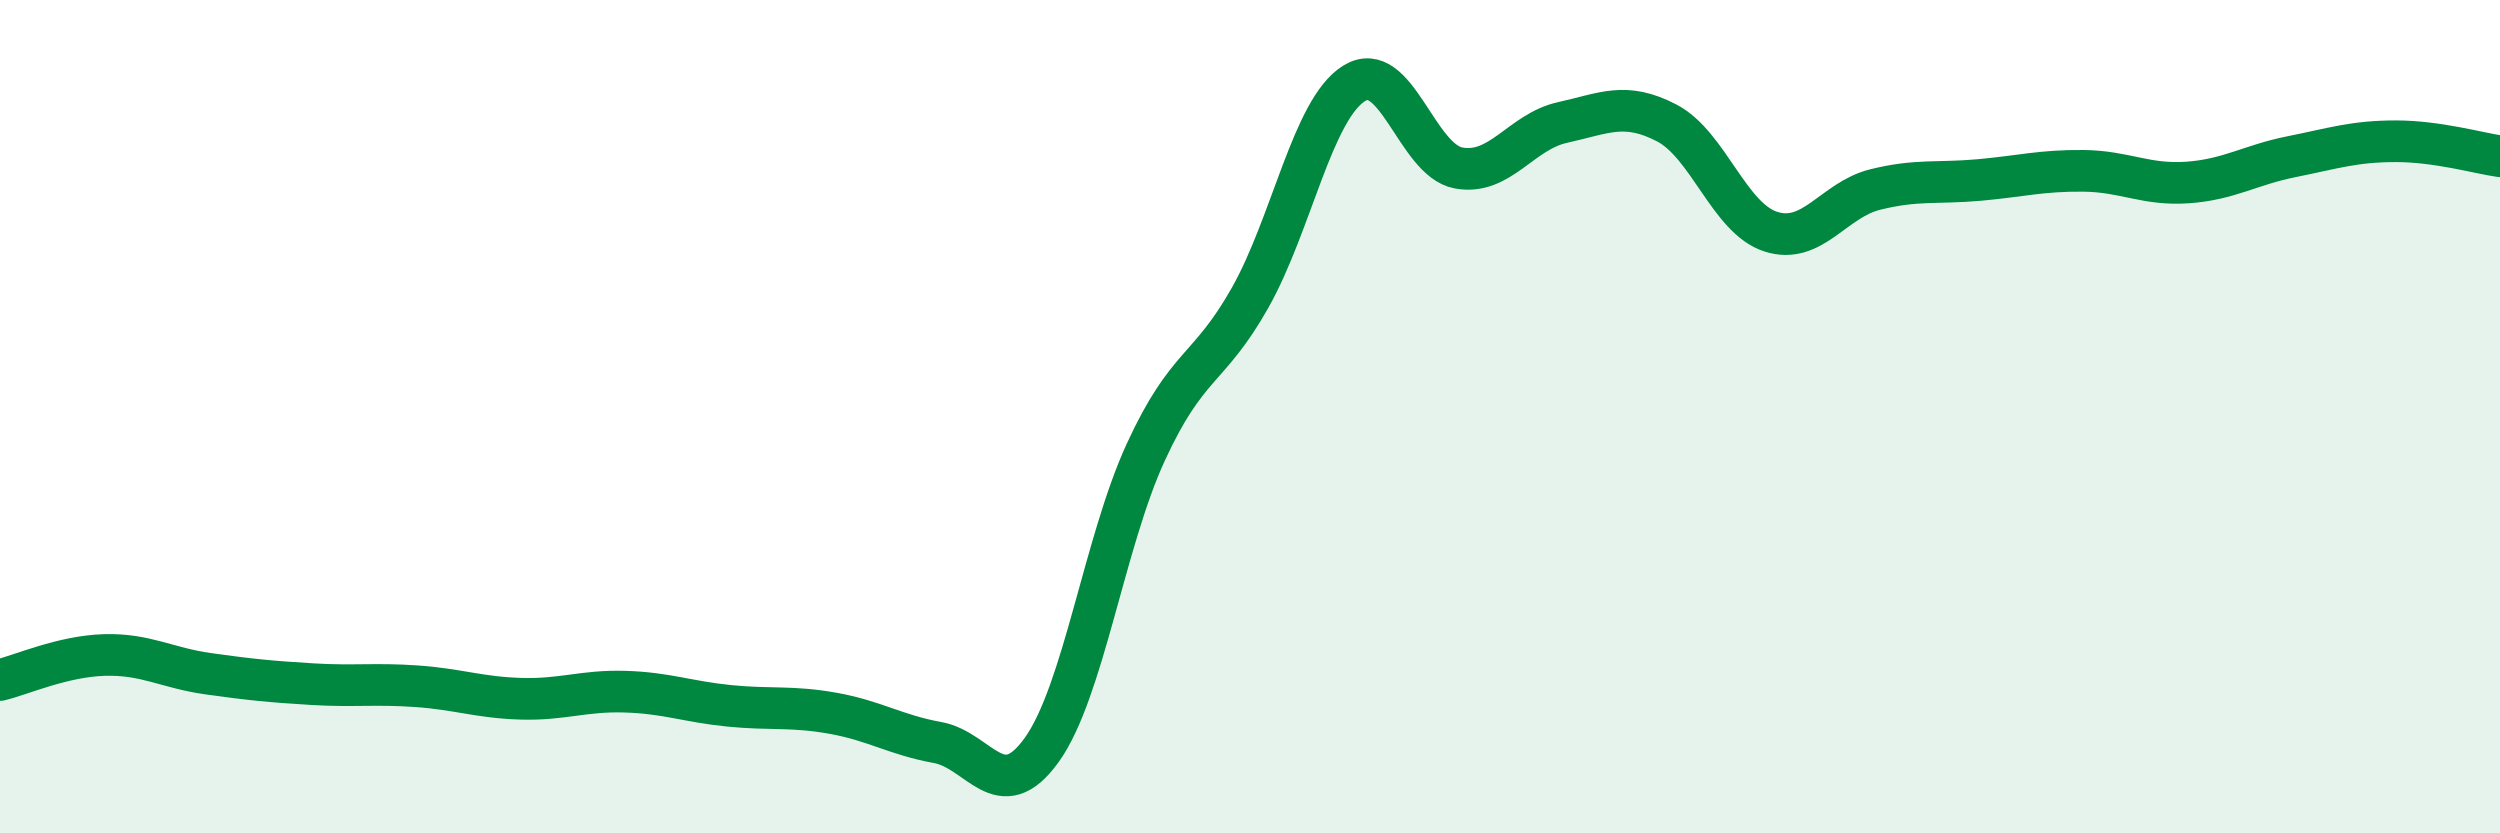
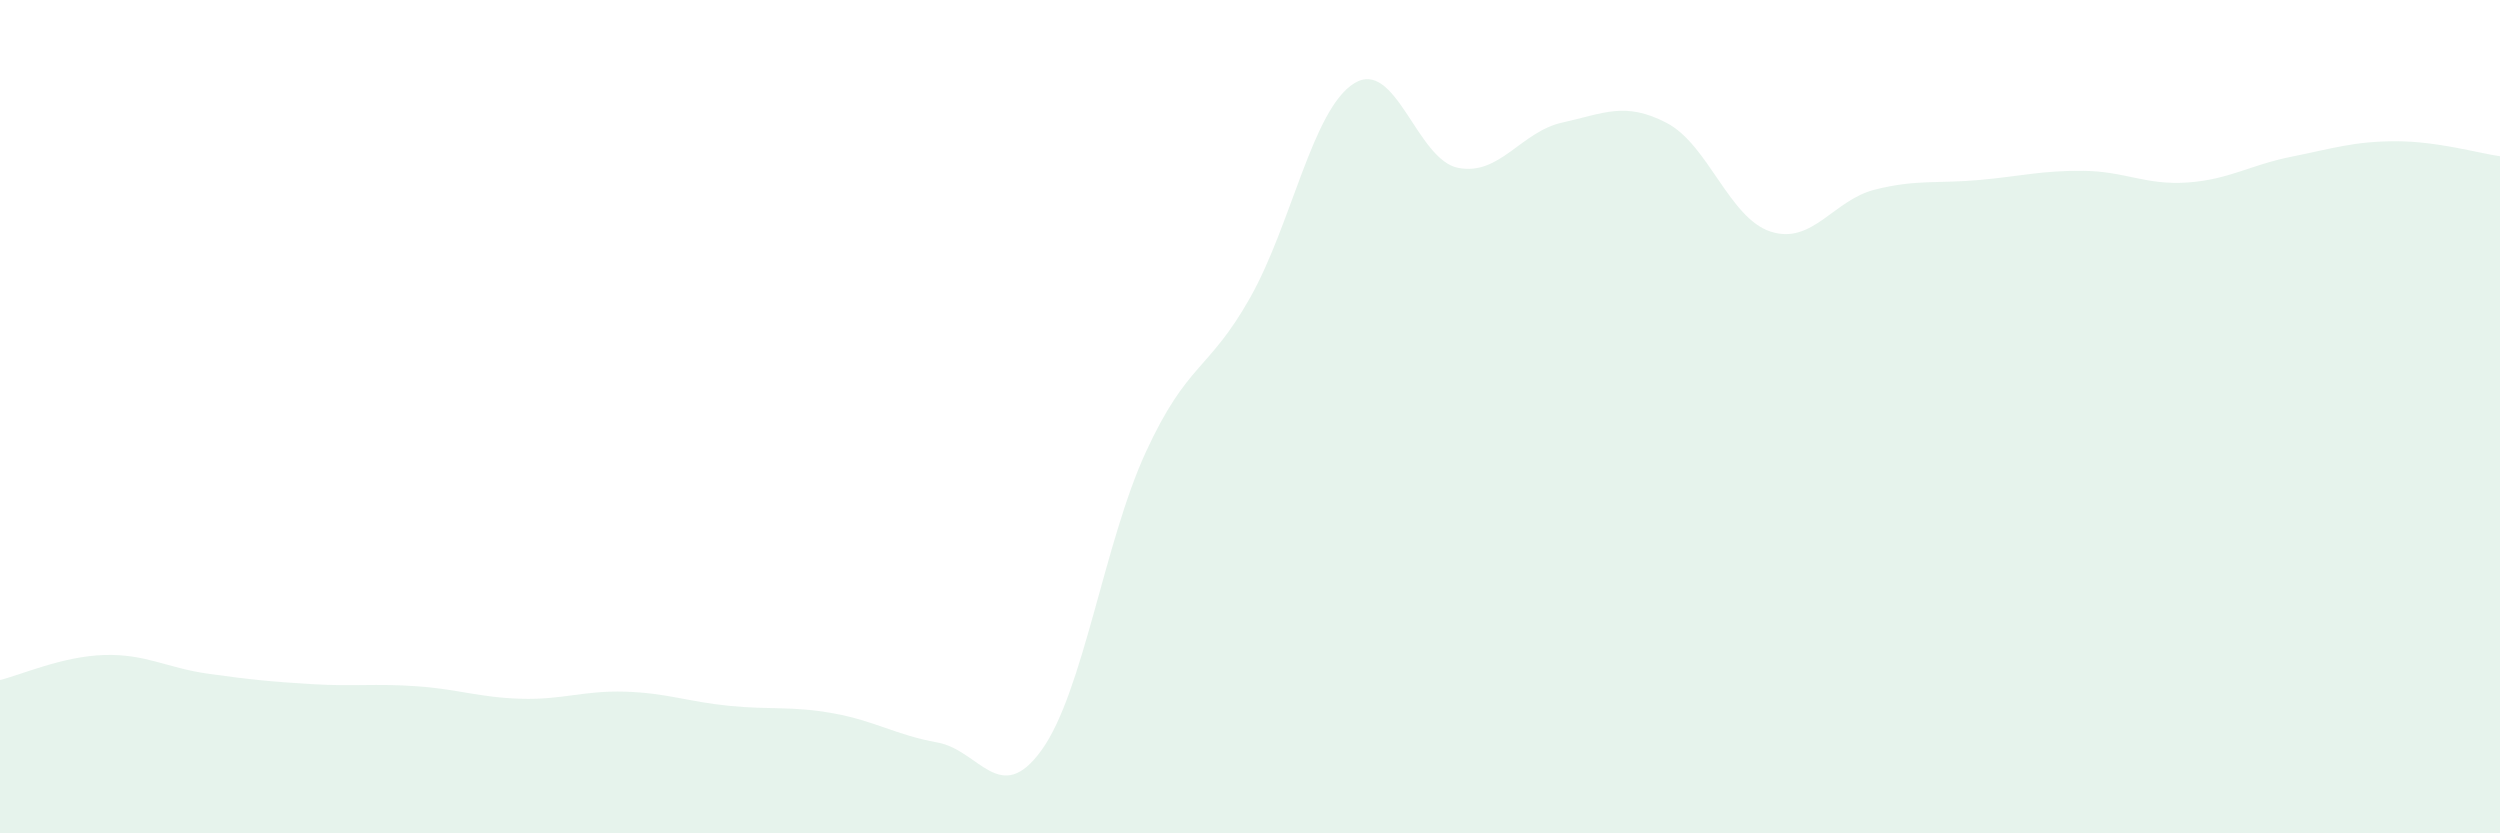
<svg xmlns="http://www.w3.org/2000/svg" width="60" height="20" viewBox="0 0 60 20">
  <path d="M 0,16.32 C 0.5,16.2 1.5,15.75 2.5,15.72 C 3.5,15.69 4,16.03 5,16.17 C 6,16.31 6.5,16.36 7.5,16.42 C 8.5,16.48 9,16.4 10,16.47 C 11,16.54 11.5,16.74 12.5,16.77 C 13.5,16.8 14,16.57 15,16.6 C 16,16.63 16.5,16.84 17.5,16.94 C 18.5,17.04 19,16.94 20,17.12 C 21,17.3 21.5,17.64 22.5,17.82 C 23.5,18 24,19.39 25,18 C 26,16.61 26.5,13.02 27.5,10.85 C 28.5,8.68 29,8.92 30,7.15 C 31,5.38 31.5,2.62 32.5,2 C 33.5,1.38 34,3.84 35,4.03 C 36,4.22 36.5,3.16 37.5,2.94 C 38.5,2.72 39,2.43 40,2.95 C 41,3.47 41.5,5.24 42.5,5.56 C 43.5,5.88 44,4.8 45,4.55 C 46,4.3 46.5,4.41 47.5,4.32 C 48.5,4.23 49,4.09 50,4.1 C 51,4.11 51.5,4.45 52.5,4.38 C 53.5,4.31 54,3.96 55,3.76 C 56,3.56 56.5,3.39 57.5,3.39 C 58.5,3.39 59.5,3.68 60,3.75L60 20L0 20Z" fill="#008740" opacity="0.1" stroke-linecap="round" stroke-linejoin="round" />
-   <path d="M 0,16.32 C 0.5,16.2 1.5,15.75 2.5,15.72 C 3.5,15.69 4,16.03 5,16.17 C 6,16.31 6.5,16.36 7.5,16.42 C 8.5,16.48 9,16.4 10,16.47 C 11,16.54 11.5,16.74 12.5,16.77 C 13.5,16.8 14,16.57 15,16.6 C 16,16.63 16.5,16.84 17.5,16.94 C 18.5,17.04 19,16.94 20,17.12 C 21,17.3 21.5,17.64 22.5,17.82 C 23.5,18 24,19.39 25,18 C 26,16.61 26.5,13.02 27.5,10.85 C 28.5,8.68 29,8.92 30,7.15 C 31,5.38 31.5,2.62 32.5,2 C 33.5,1.38 34,3.84 35,4.03 C 36,4.22 36.5,3.16 37.5,2.94 C 38.5,2.72 39,2.43 40,2.95 C 41,3.47 41.5,5.24 42.5,5.56 C 43.5,5.88 44,4.8 45,4.55 C 46,4.3 46.5,4.41 47.5,4.32 C 48.5,4.23 49,4.09 50,4.1 C 51,4.11 51.5,4.45 52.5,4.38 C 53.5,4.31 54,3.96 55,3.76 C 56,3.56 56.5,3.39 57.5,3.39 C 58.5,3.39 59.5,3.68 60,3.75" stroke="#008740" stroke-width="1" fill="none" stroke-linecap="round" stroke-linejoin="round" />
</svg>